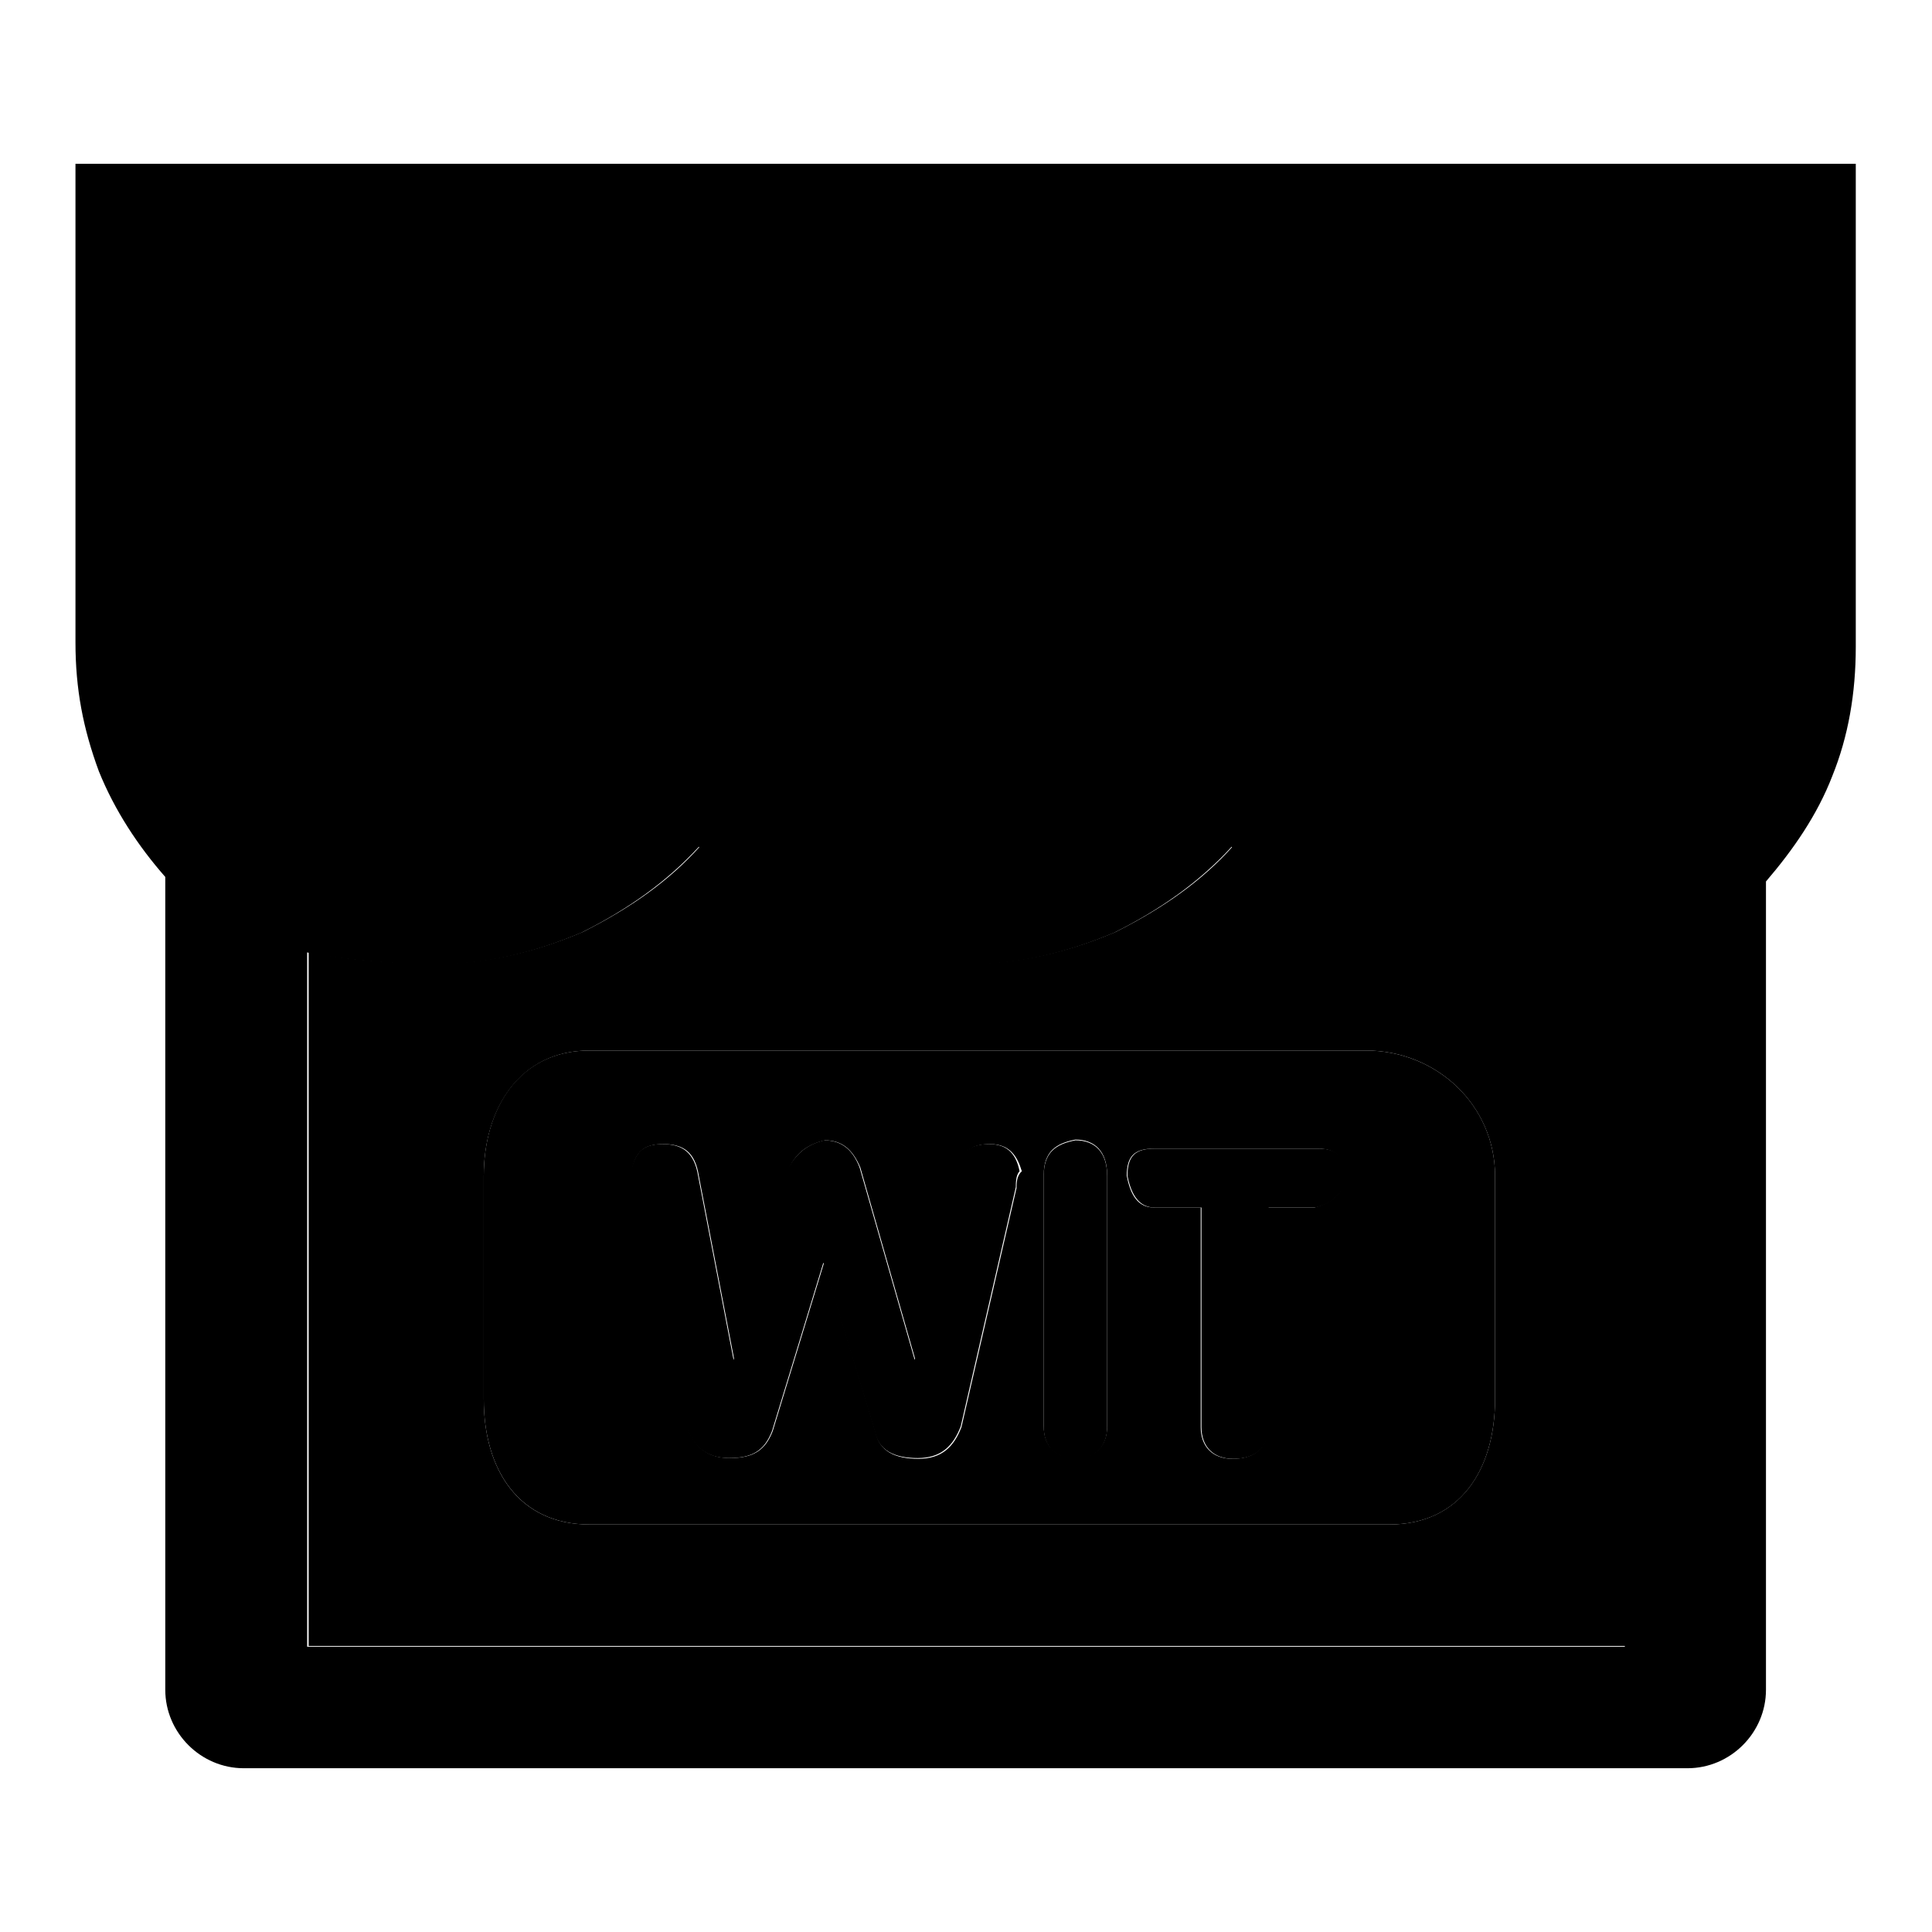
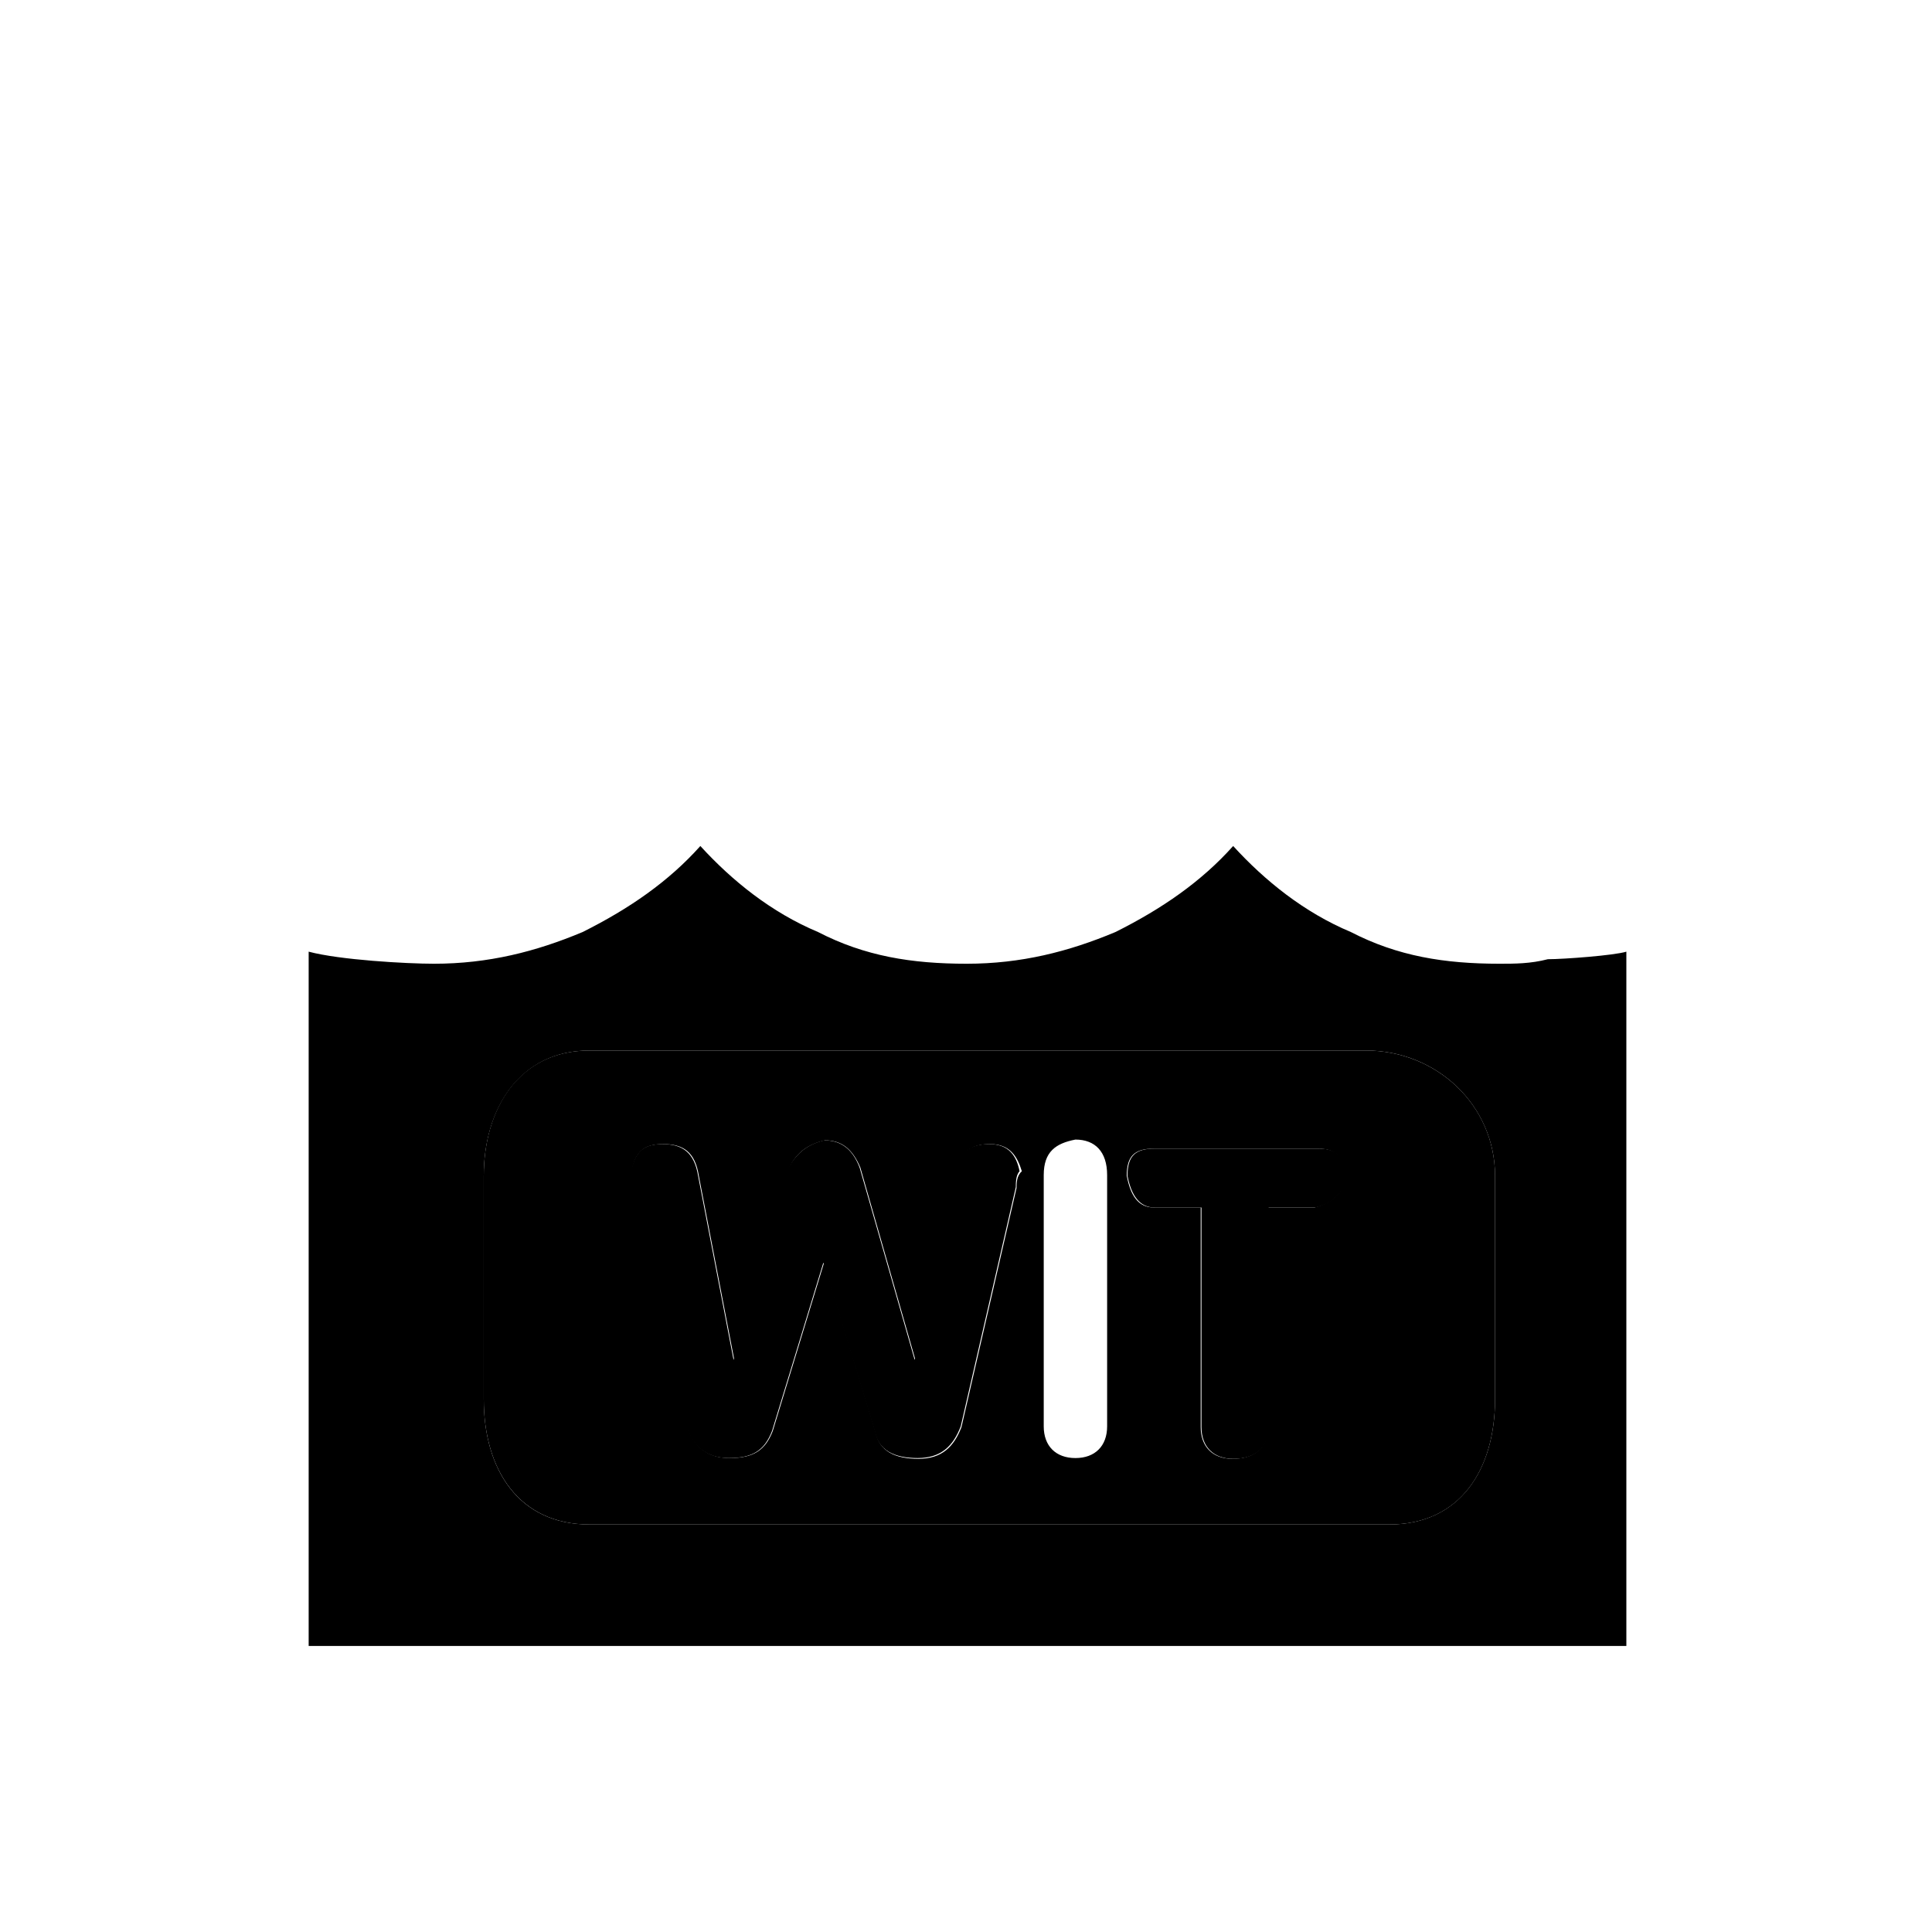
<svg xmlns="http://www.w3.org/2000/svg" version="1.1" x="0px" y="0px" viewBox="0 0 256 256" enable-background="new 0 0 256 256" xml:space="preserve">
  <g>
    <g>
-       <path fill="#000000" d="M142.5,151.1c-2.6,0.5-4.2,1.6-4.2,4.7v33.3c0,2.6,1.6,4.2,4.2,4.2c2.6,0,4.2-1.6,4.2-4.2v-33.3C146.7,152.7,145.1,151.1,142.5,151.1z" />
      <path fill="#000000" d="M174.8,152.2h-21.8c-2.6,0-3.6,1-3.6,3.6c0.5,2.6,1.6,4.2,3.6,4.2h6.2v29.1c0,2.6,1.6,4.2,4.2,4.2c3.1,0,4.7-1.6,4.7-4.2V160h6.2c2.1-0.5,3.6-1.6,4.2-4.2C178.4,153.7,177.4,152.2,174.8,152.2z" />
      <path fill="#000000" d="M131.1,151.6c-2.6,0-4.2,1-4.7,4.2l-5.2,24.4l-7.3-25.5c-1-2.6-2.6-3.6-4.7-3.6c-2.1,0.5-3.6,1.6-4.7,3.6l-7.3,25.5l-4.7-24.4c-0.5-3.1-2.1-4.2-4.7-4.2s-3.6,1-4.2,3.6c0,1,0,1.6,0,2.1l7.3,31.7c1,2.6,2.6,4.2,5.7,4.2c3.1,0,4.7-1,5.7-3.6l6.8-22.3l6.8,22.3c0.5,2.6,2.6,3.6,5.7,3.6c3.1,0,4.7-1.6,5.7-4.2l7.3-31.7c0-0.5,0-1.6,0.5-2.1C134.7,153.2,133.7,151.6,131.1,151.6z" />
      <path fill="#000000" d="M198.7,127.7c-7.3,0-13.5-1-19.7-4.2c-6.2-2.6-11.4-6.8-15.6-11.4c-4.2,4.7-9.4,8.3-15.6,11.4c-6.2,2.6-12.5,4.2-19.7,4.2c-7.3,0-13.5-1-19.7-4.2c-6.2-2.6-11.4-6.8-15.6-11.4c-4.2,4.7-9.4,8.3-15.6,11.4c-6.2,2.6-12.5,4.2-19.7,4.2c-3.6,0-12.5-0.5-16.6-1.6v92h174.6v-79.5v-12.5c-1.6,0.5-8.3,1-10.4,1C202.8,127.7,200.7,127.7,198.7,127.7z M198.1,185.4c0,9.4-4.7,16.6-14,16.6h-106c-9.4,0-14-7.3-14-16.6v-29.6c0-8.8,4.7-16.6,14-16.6H181c9.4,0,17.1,7.3,17.1,16.6V185.4L198.1,185.4z" />
      <path fill="#000000" d="M181,139.2H78.1c-9.4,0-14,7.8-14,16.6v29.6c0,9.4,4.7,16.6,14,16.6h106c9.4,0,14-7.3,14-16.6v-29.6C198.1,146.4,190.3,139.2,181,139.2z M134.7,157.4l-7.3,31.7c-1,2.6-2.6,4.2-5.7,4.2c-3.1,0-5.2-1-5.7-3.6l-6.8-22.4l-6.8,22.3c-1,2.6-2.6,3.6-5.7,3.6c-3.1,0-4.7-1.6-5.7-4.2l-7.3-31.7c0-0.5,0-1,0-2.1c0.5-2.6,1.6-3.6,4.2-3.6c2.6,0,4.2,1,4.7,4.2l4.7,24.4l7.3-25.5c1-2.1,2.6-3.1,4.7-3.6c2.1,0,3.6,1,4.7,3.6l7.3,25.5l5.2-24.4c0.5-3.1,2.1-4.2,4.7-4.2c2.6,0,3.6,1.6,4.2,3.6C134.7,155.8,134.7,156.8,134.7,157.4z M146.7,189c0,2.6-1.6,4.2-4.2,4.2c-2.6,0-4.2-1.6-4.2-4.2v-33.3c0-3.1,1.6-4.2,4.2-4.7c2.6,0,4.2,1.6,4.2,4.7V189z M174.2,160H168v29.1c0,2.6-1.6,4.2-4.7,4.2c-2.6,0-4.2-1.6-4.2-4.2V160h-6.2c-2.1,0-3.1-1.6-3.6-4.2c0-2.6,1-3.6,3.6-3.6h21.8c2.6,0,3.6,1.6,3.6,3.6C177.9,158.4,176.3,159.4,174.2,160z" />
-       <path fill="#000000" d="M10,21.7v63.4c0,6.2,1,11.4,3.1,17.1c2.1,5.2,5.2,9.9,8.8,14V201v22.9c0,5.7,4.7,10.4,10.4,10.4h191.3c5.7,0,10.4-4.7,10.4-10.4V116.8c3.6-4.2,6.8-8.8,8.8-14c2.1-5.2,3.1-10.9,3.1-17.1v-1.6c0-1,0-1.6,0-2.1V21.7H10z M215.3,138.7v79.5H40.7v-92c4.2,1,13,1.6,16.6,1.6c7.3,0,13.5-1.6,19.7-4.2c6.2-3.1,11.4-6.8,15.6-11.4c4.2,4.7,9.4,8.8,15.6,11.4c6.2,3.1,12.5,4.2,19.7,4.2c7.3,0,13.5-1.6,19.7-4.2c6.2-3.1,11.4-6.8,15.6-11.4c4.2,4.7,9.4,8.8,15.6,11.4c6.2,3.1,12.5,4.2,19.7,4.2c2.1,0,4.2,0,6.2-0.5c2.1,0,8.8-0.5,10.4-1L215.3,138.7L215.3,138.7z" />
    </g>
  </g>
</svg>